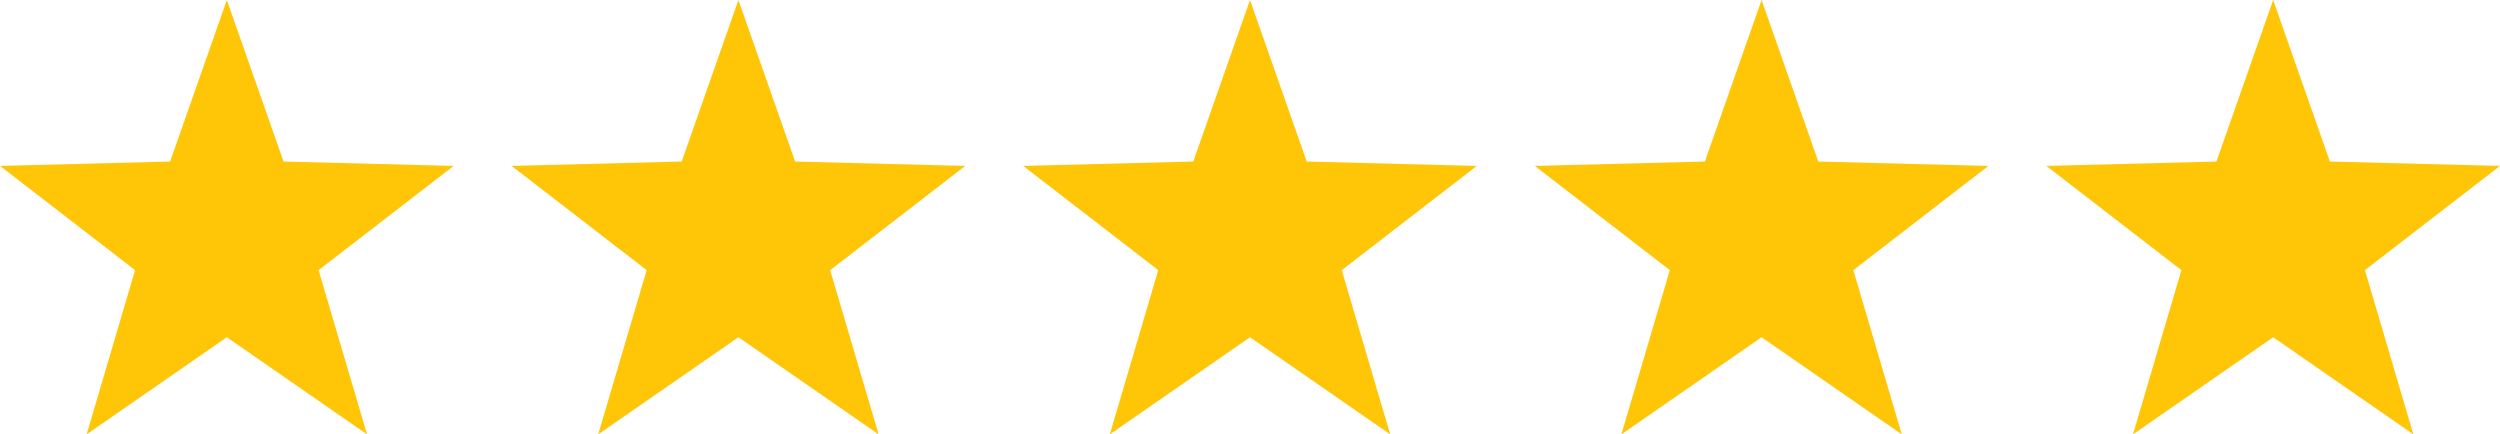
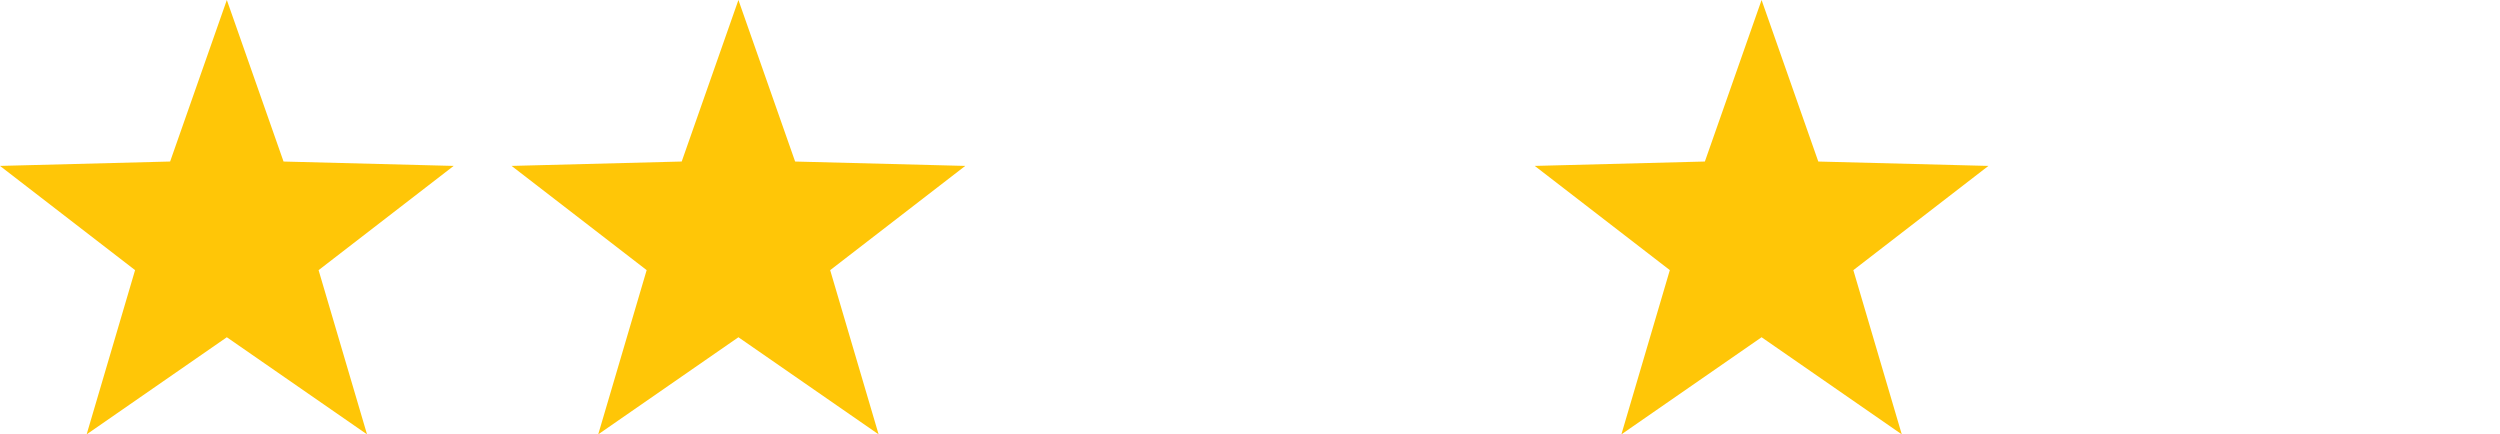
<svg xmlns="http://www.w3.org/2000/svg" width="259" height="45" viewBox="0 0 259 45">
  <g id="Group_13" data-name="Group 13" transform="translate(-1308 -468)">
    <path id="Polygon_2" data-name="Polygon 2" d="M23.5,0l5.875,16.735L47,17.188l-13.994,10.8L38.024,45,23.5,34.938,8.976,45l5.018-17.015L0,17.188l17.625-.454Z" transform="translate(1308 468)" fill="#ffc607" />
    <path id="Polygon_3" data-name="Polygon 3" d="M23.5,0l5.875,16.735L47,17.188l-13.994,10.8L38.024,45,23.5,34.938,8.976,45l5.018-17.015L0,17.188l17.625-.454Z" transform="translate(1361 468)" fill="#ffc607" />
-     <path id="Polygon_4" data-name="Polygon 4" d="M23.5,0l5.875,16.735L47,17.188l-13.994,10.8L38.024,45,23.5,34.938,8.976,45l5.018-17.015L0,17.188l17.625-.454Z" transform="translate(1414 468)" fill="#ffc607" />
    <path id="Polygon_5" data-name="Polygon 5" d="M23.5,0l5.875,16.735L47,17.188l-13.994,10.8L38.024,45,23.5,34.938,8.976,45l5.018-17.015L0,17.188l17.625-.454Z" transform="translate(1467 468)" fill="#ffc607" />
-     <path id="Polygon_6" data-name="Polygon 6" d="M23.5,0l5.875,16.735L47,17.188l-13.994,10.8L38.024,45,23.5,34.938,8.976,45l5.018-17.015L0,17.188l17.625-.454Z" transform="translate(1520 468)" fill="#ffc607" />
  </g>
</svg>